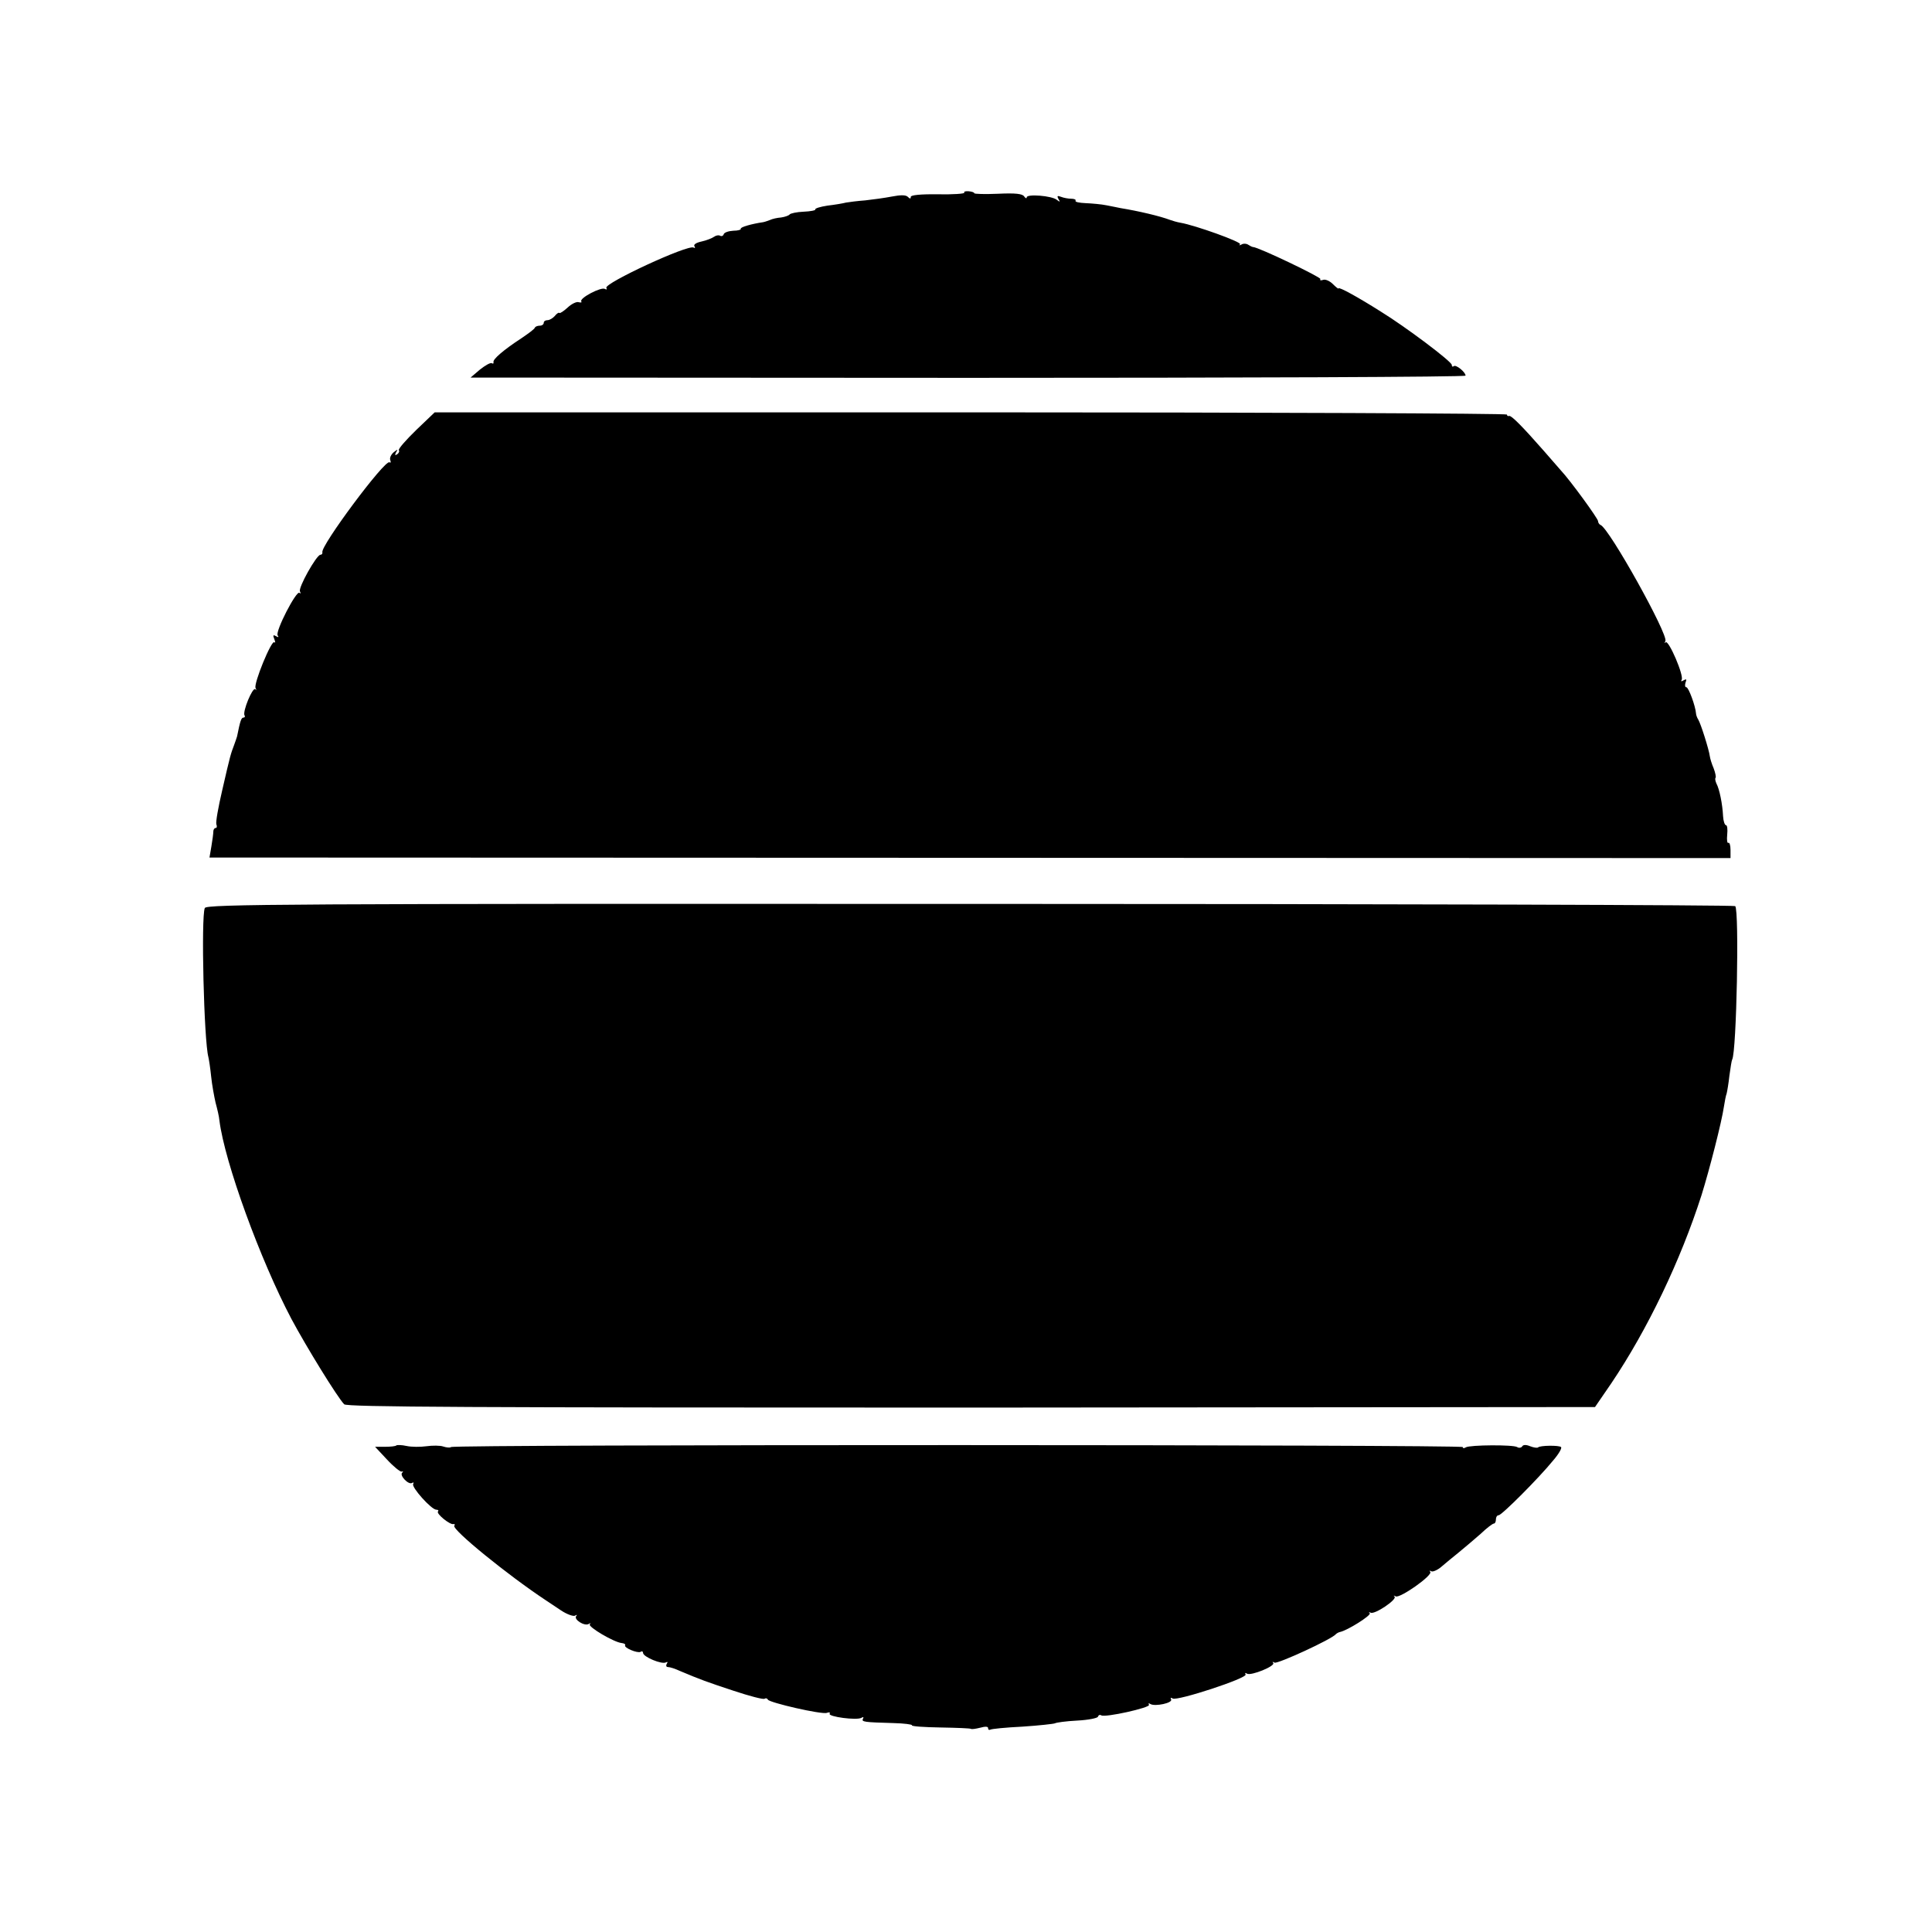
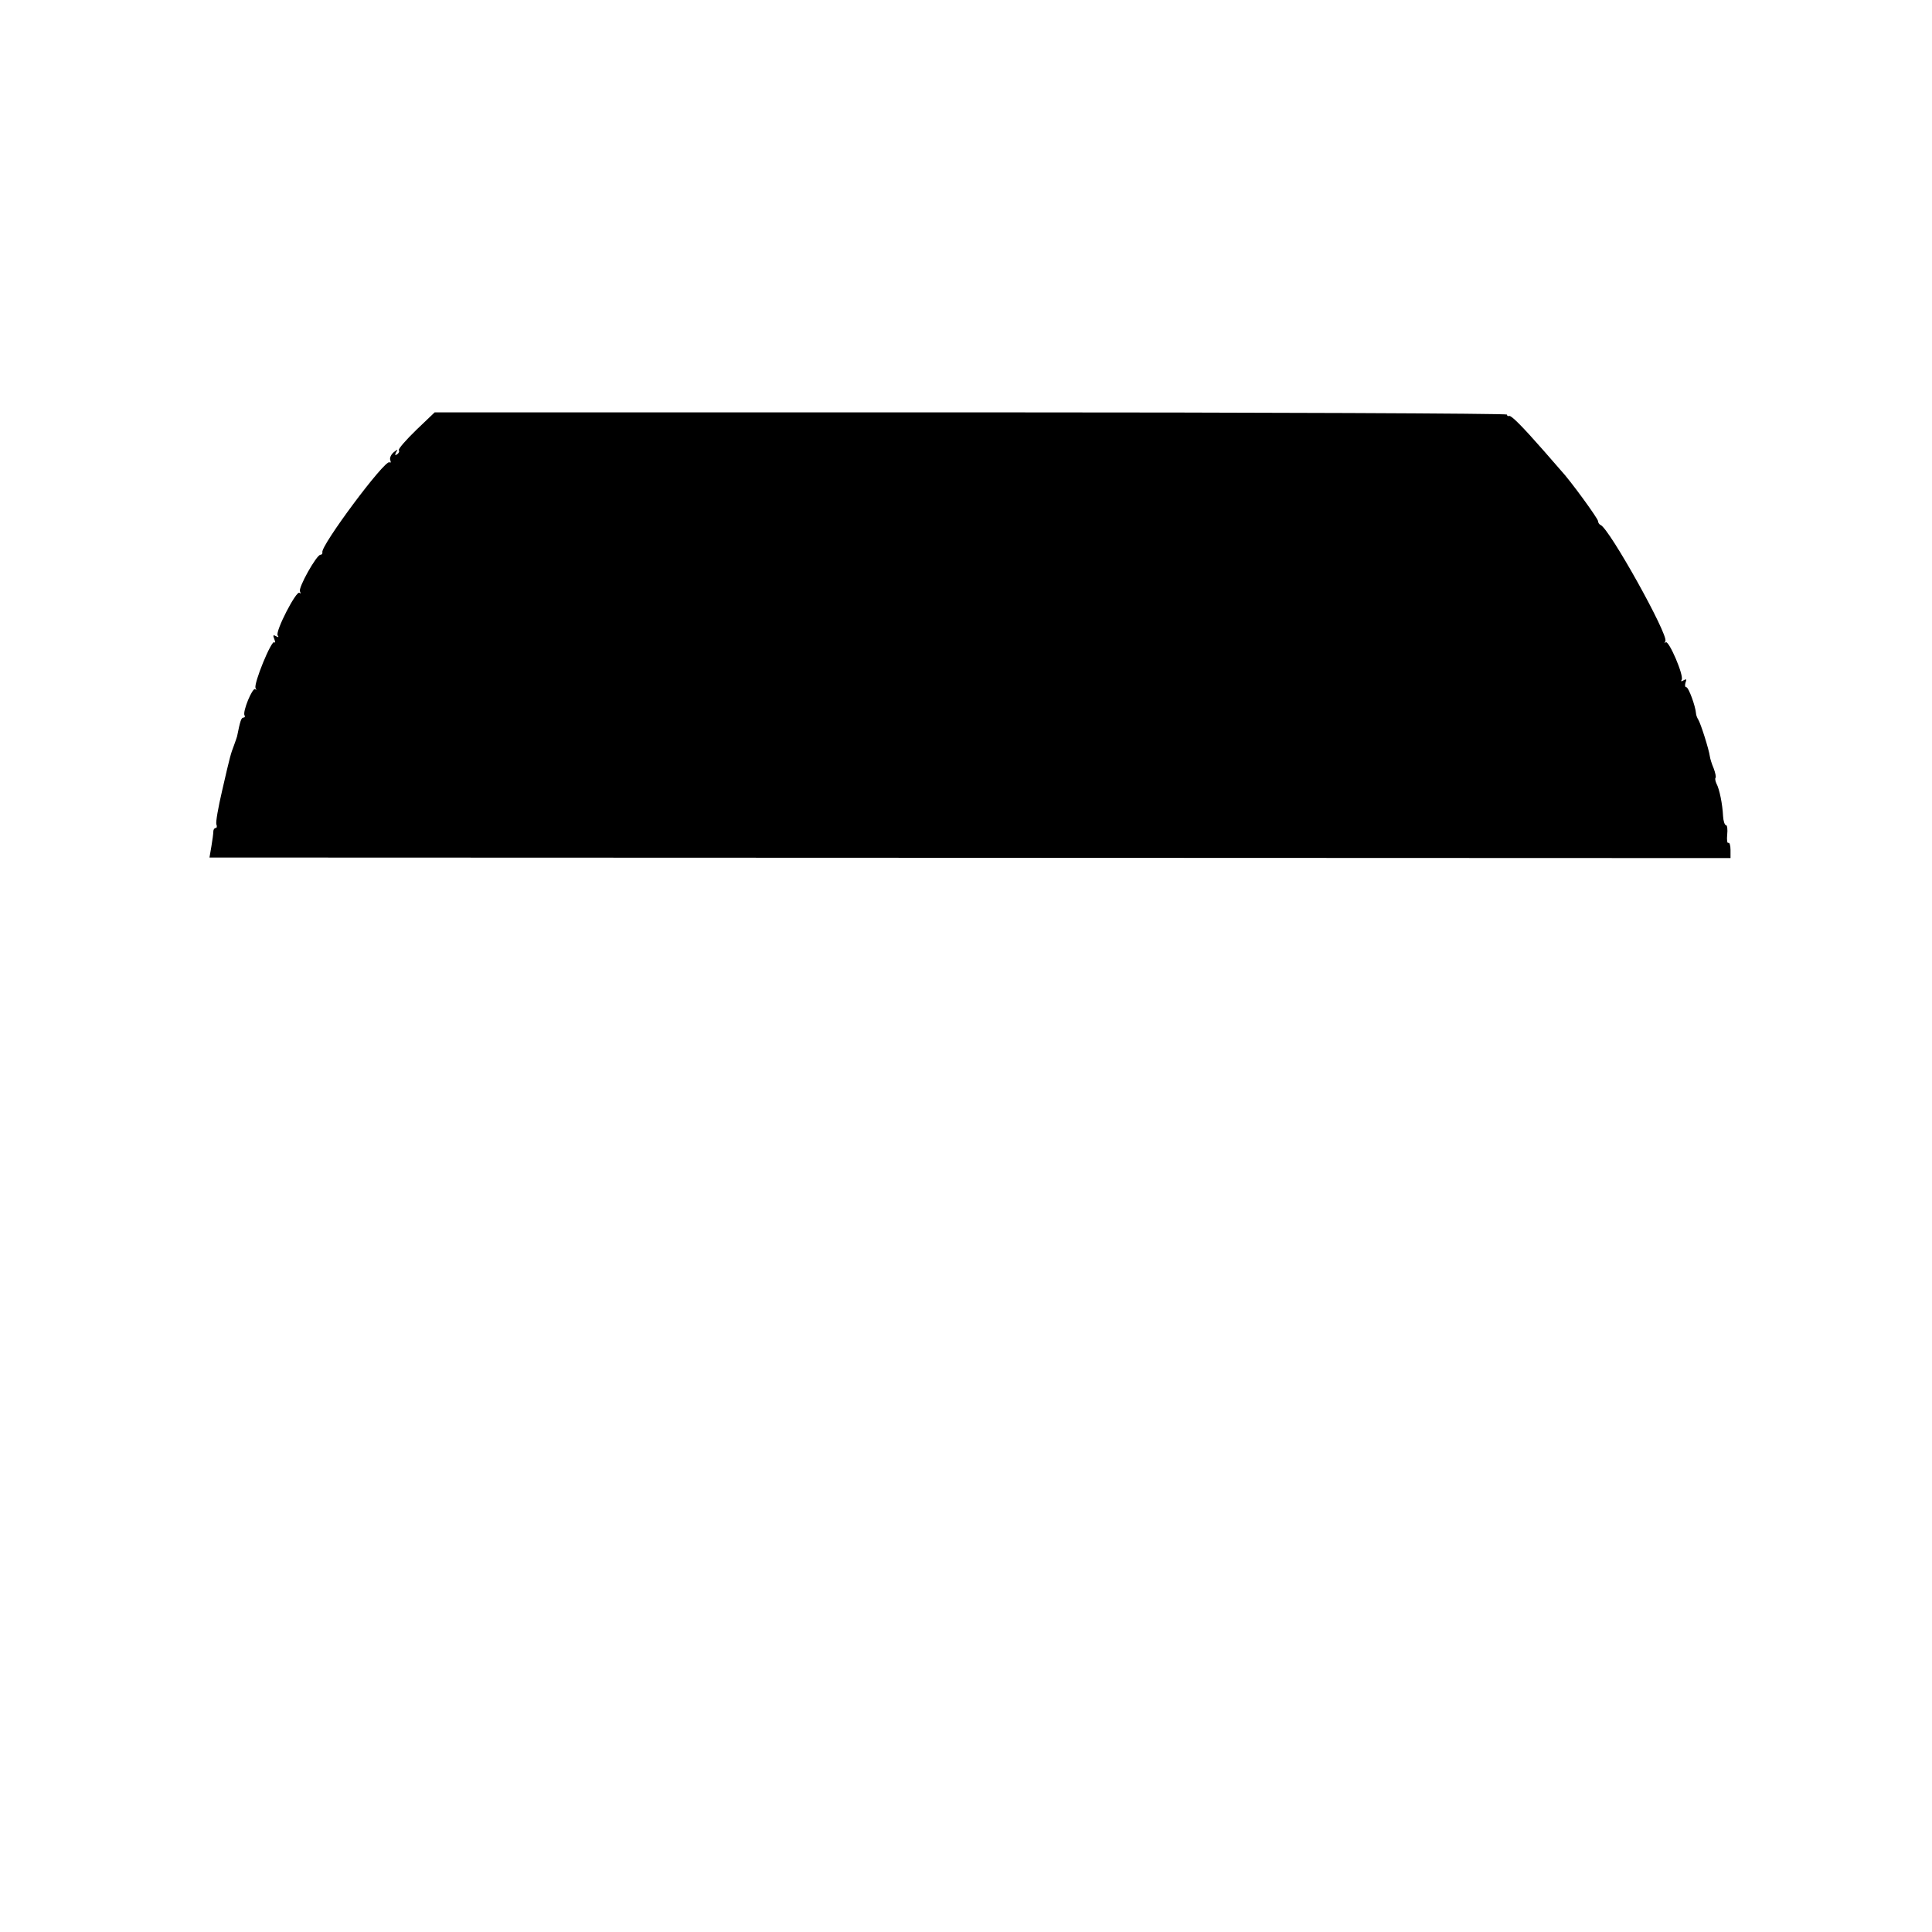
<svg xmlns="http://www.w3.org/2000/svg" version="1.0" width="700pt" height="700pt" viewBox="0 0 700 700" preserveAspectRatio="xMidYMid meet">
  <g transform="translate(0,700) scale(0.1,-0.1)" fill="#000000" stroke="none">
-     <path d="M3494 6302 c2 -4 -41 -7 -95 -6 -64 1 -99 -3 -99 -9 0 -8 -3 -8 -11 0 -7 7 -26 7 -57 1 -26 -5 -69 -11 -97 -14 -27 -2 -59 -6 -70 -8 -11 -3 -41 -8 -67 -11 -26 -4 -46 -10 -44 -14 2 -3 -17 -7 -42 -8 -25 -1 -48 -6 -51 -10 -3 -4 -17 -9 -31 -11 -14 -1 -32 -5 -40 -9 -8 -3 -19 -7 -25 -8 -41 -6 -84 -18 -81 -24 2 -3 -10 -7 -27 -7 -17 -1 -33 -6 -35 -13 -2 -6 -8 -8 -13 -5 -6 3 -15 1 -22 -4 -7 -5 -27 -13 -45 -17 -19 -4 -30 -11 -26 -17 4 -6 2 -8 -3 -5 -20 12 -326 -130 -316 -146 3 -6 1 -7 -5 -4 -13 9 -93 -33 -86 -45 3 -4 -1 -5 -9 -3 -7 3 -25 -5 -40 -19 -14 -13 -28 -22 -30 -20 -2 3 -10 -2 -17 -11 -7 -8 -19 -15 -26 -15 -8 0 -14 -4 -14 -10 0 -5 -6 -10 -14 -10 -8 0 -16 -3 -18 -7 -1 -5 -23 -21 -48 -38 -66 -43 -105 -77 -102 -87 1 -5 -1 -7 -6 -4 -5 3 -24 -8 -43 -23 l-34 -29 1803 -1 c991 0 1802 3 1802 8 0 13 -36 42 -43 34 -4 -3 -7 -1 -7 5 0 12 -166 137 -257 193 -82 52 -153 91 -153 84 0 -3 -9 4 -21 16 -11 11 -27 18 -35 15 -8 -3 -13 -2 -10 3 4 6 -223 115 -244 116 -3 0 -11 4 -17 8 -7 5 -19 5 -25 1 -7 -4 -10 -3 -5 1 7 8 -163 69 -216 78 -12 2 -29 7 -37 10 -37 14 -113 32 -180 43 -8 2 -31 6 -50 10 -19 4 -54 7 -77 8 -22 1 -39 4 -36 9 2 4 -5 7 -16 7 -10 0 -27 3 -37 7 -13 5 -15 3 -9 -8 7 -11 6 -12 -6 -3 -18 15 -109 22 -109 9 0 -5 -4 -4 -9 3 -6 10 -31 13 -95 10 -47 -2 -86 -1 -86 2 0 3 -9 6 -20 7 -11 1 -19 -1 -16 -5z" />
    <path d="M1508 5442 c-37 -36 -65 -68 -63 -73 3 -4 0 -11 -6 -15 -8 -5 -9 -3 -4 7 8 12 6 12 -9 0 -9 -8 -15 -20 -12 -28 3 -8 2 -11 -3 -8 -17 10 -250 -303 -243 -326 1 -5 -2 -9 -7 -9 -14 0 -82 -121 -74 -133 3 -7 3 -9 -2 -5 -11 10 -88 -139 -79 -154 5 -7 3 -8 -6 -3 -10 6 -12 4 -6 -11 4 -10 4 -15 0 -11 -10 10 -76 -151 -68 -166 4 -7 3 -9 -1 -4 -10 8 -47 -82 -39 -95 3 -4 1 -8 -4 -8 -8 0 -12 -13 -23 -68 -1 -4 -6 -18 -11 -32 -12 -32 -13 -33 -43 -164 -14 -60 -24 -115 -21 -123 3 -7 2 -13 -3 -13 -4 0 -8 -6 -8 -12 0 -7 -3 -31 -7 -54 l-7 -41 2755 -1 2756 -1 0 30 c0 17 -4 28 -8 25 -4 -2 -6 11 -4 30 2 19 0 34 -4 34 -5 0 -10 15 -11 33 -2 43 -13 98 -24 118 -4 9 -6 19 -3 21 2 3 -1 18 -7 34 -7 16 -13 36 -14 44 -3 24 -33 119 -42 133 -4 6 -8 17 -8 22 -2 27 -27 95 -35 95 -5 0 -6 7 -3 17 5 12 3 14 -7 8 -8 -5 -11 -4 -7 2 9 15 -47 145 -58 136 -4 -5 -5 -3 -1 4 12 22 -204 410 -235 421 -5 2 -9 9 -9 14 0 9 -101 148 -135 184 -5 6 -33 38 -61 70 -79 90 -118 129 -126 127 -5 -2 -8 1 -8 5 0 4 -874 8 -1942 8 l-1943 0 -67 -64z" />
-     <path d="M742 3710 c-14 -34 -3 -481 13 -540 2 -8 7 -40 10 -70 3 -30 11 -73 16 -95 6 -22 13 -51 14 -65 19 -151 148 -505 261 -719 54 -101 166 -283 191 -309 10 -10 446 -12 2272 -12 l2260 2 59 86 c132 196 251 445 327 682 29 93 73 265 81 320 3 19 7 41 10 48 2 8 7 37 10 65 4 29 8 55 10 58 16 28 26 540 11 556 -5 4 -1253 8 -2774 8 -2482 1 -2766 -1 -2771 -15z" />
-     <path d="M1436 1763 c-2 -3 -21 -5 -41 -5 l-36 0 43 -46 c24 -26 48 -45 53 -44 6 2 7 0 2 -4 -10 -10 23 -45 36 -37 5 3 7 2 4 -4 -7 -11 66 -93 84 -93 7 0 9 -3 6 -6 -8 -8 44 -50 56 -46 5 1 6 -2 3 -6 -9 -14 194 -179 330 -269 11 -7 36 -24 57 -38 21 -14 44 -22 50 -19 7 4 9 4 5 -1 -11 -12 29 -38 45 -29 6 4 9 3 4 -1 -8 -9 87 -65 115 -68 9 -1 15 -4 13 -8 -6 -9 45 -30 56 -24 5 4 9 1 9 -4 0 -14 69 -43 83 -34 6 3 7 1 3 -5 -4 -7 -2 -12 4 -12 7 0 26 -6 43 -14 76 -32 98 -40 195 -72 57 -19 107 -32 112 -29 4 3 10 2 12 -3 5 -11 196 -55 214 -48 8 3 13 2 10 -3 -7 -11 99 -25 115 -15 7 4 9 3 6 -3 -7 -12 4 -13 109 -16 40 -1 70 -5 68 -8 -2 -4 44 -7 103 -8 59 -1 109 -3 111 -5 2 -2 17 0 33 4 18 5 29 5 29 -1 0 -6 3 -8 8 -6 4 3 56 8 116 11 61 4 114 10 118 12 5 3 41 8 81 10 40 2 74 9 75 14 2 6 7 8 12 5 14 -9 179 28 173 38 -3 6 -1 7 5 3 17 -10 83 4 75 17 -3 6 -1 7 6 3 16 -10 272 74 264 87 -3 6 -1 7 5 3 14 -9 105 28 95 39 -4 4 -2 5 5 1 10 -6 208 85 222 103 3 3 10 7 15 8 26 5 114 60 108 68 -5 4 -3 5 3 2 14 -8 96 47 87 58 -5 4 -3 5 4 1 15 -8 136 77 125 89 -4 5 -2 5 4 2 5 -3 22 4 36 16 14 12 43 36 63 52 21 17 56 47 79 67 22 21 44 38 49 38 4 0 7 7 7 15 0 8 4 15 10 15 11 0 145 134 197 198 20 23 33 45 29 49 -7 7 -76 6 -83 -1 -3 -3 -16 -1 -29 4 -14 6 -26 6 -29 -1 -4 -5 -12 -6 -18 -2 -14 9 -171 8 -186 -1 -6 -4 -11 -4 -11 1 0 9 -3657 10 -3666 0 -3 -3 -16 -2 -28 2 -11 4 -39 4 -61 1 -22 -3 -54 -3 -72 1 -18 4 -34 4 -37 2z" />
  </g>
</svg>